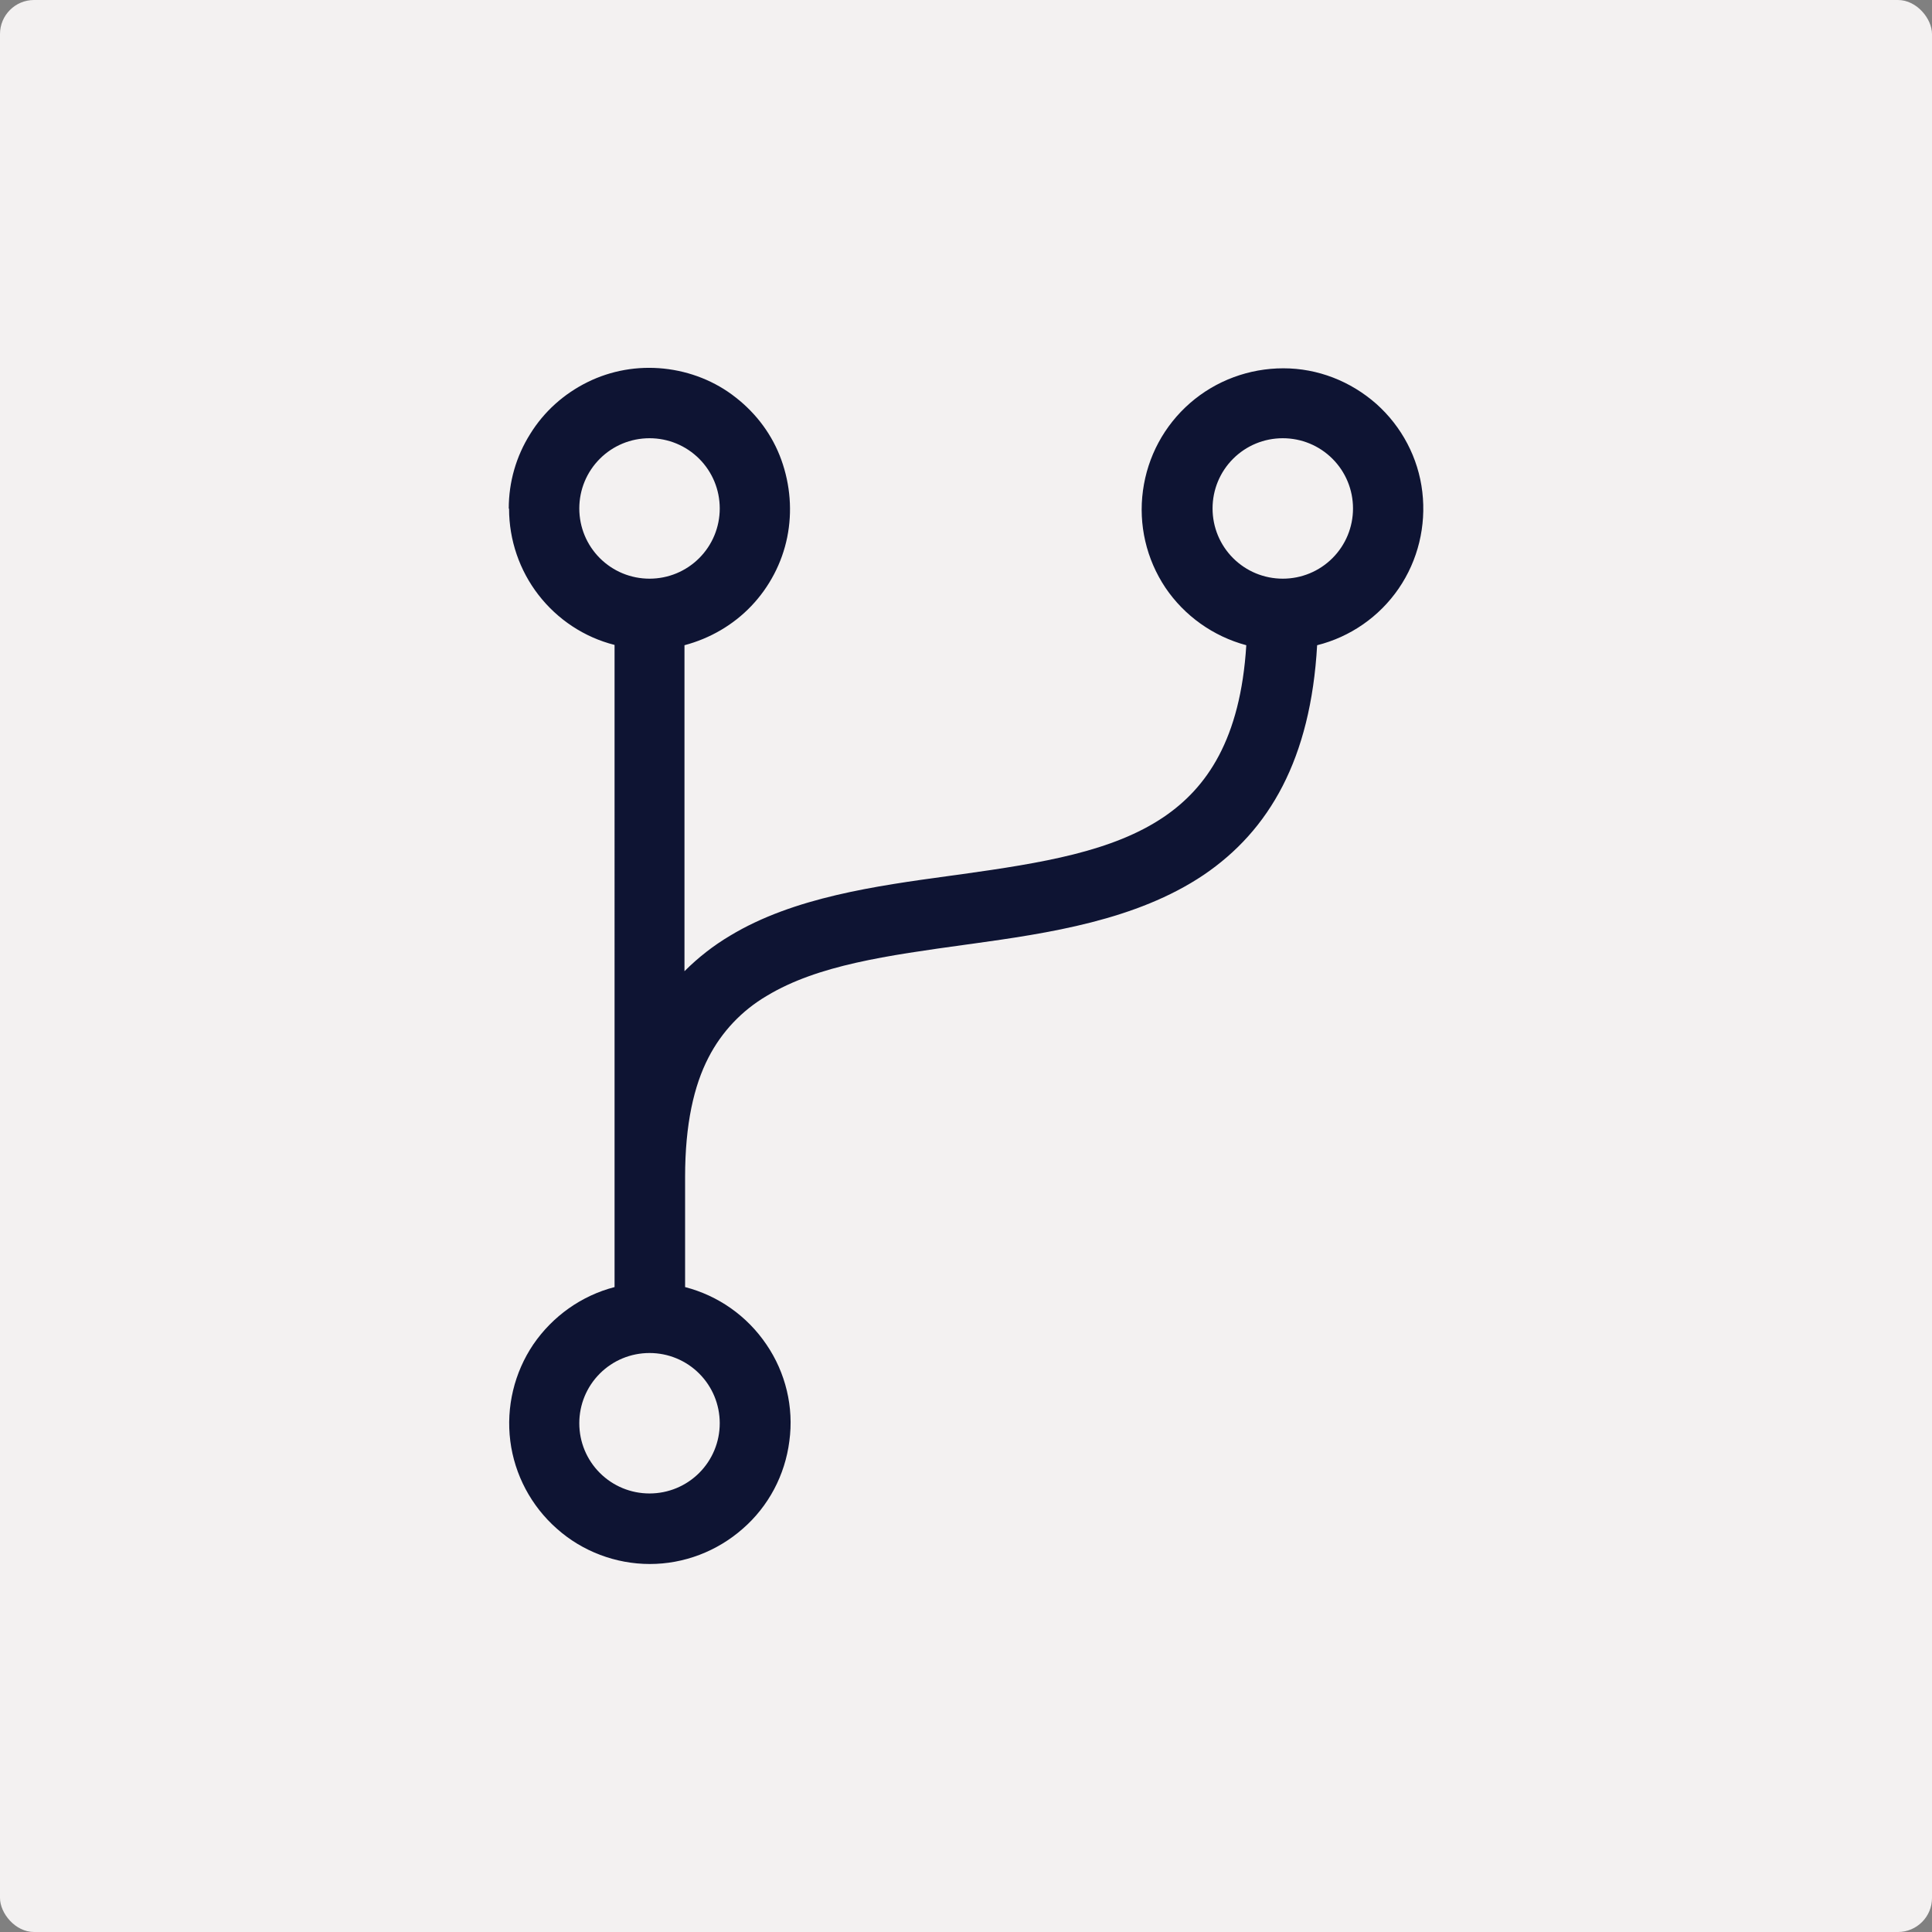
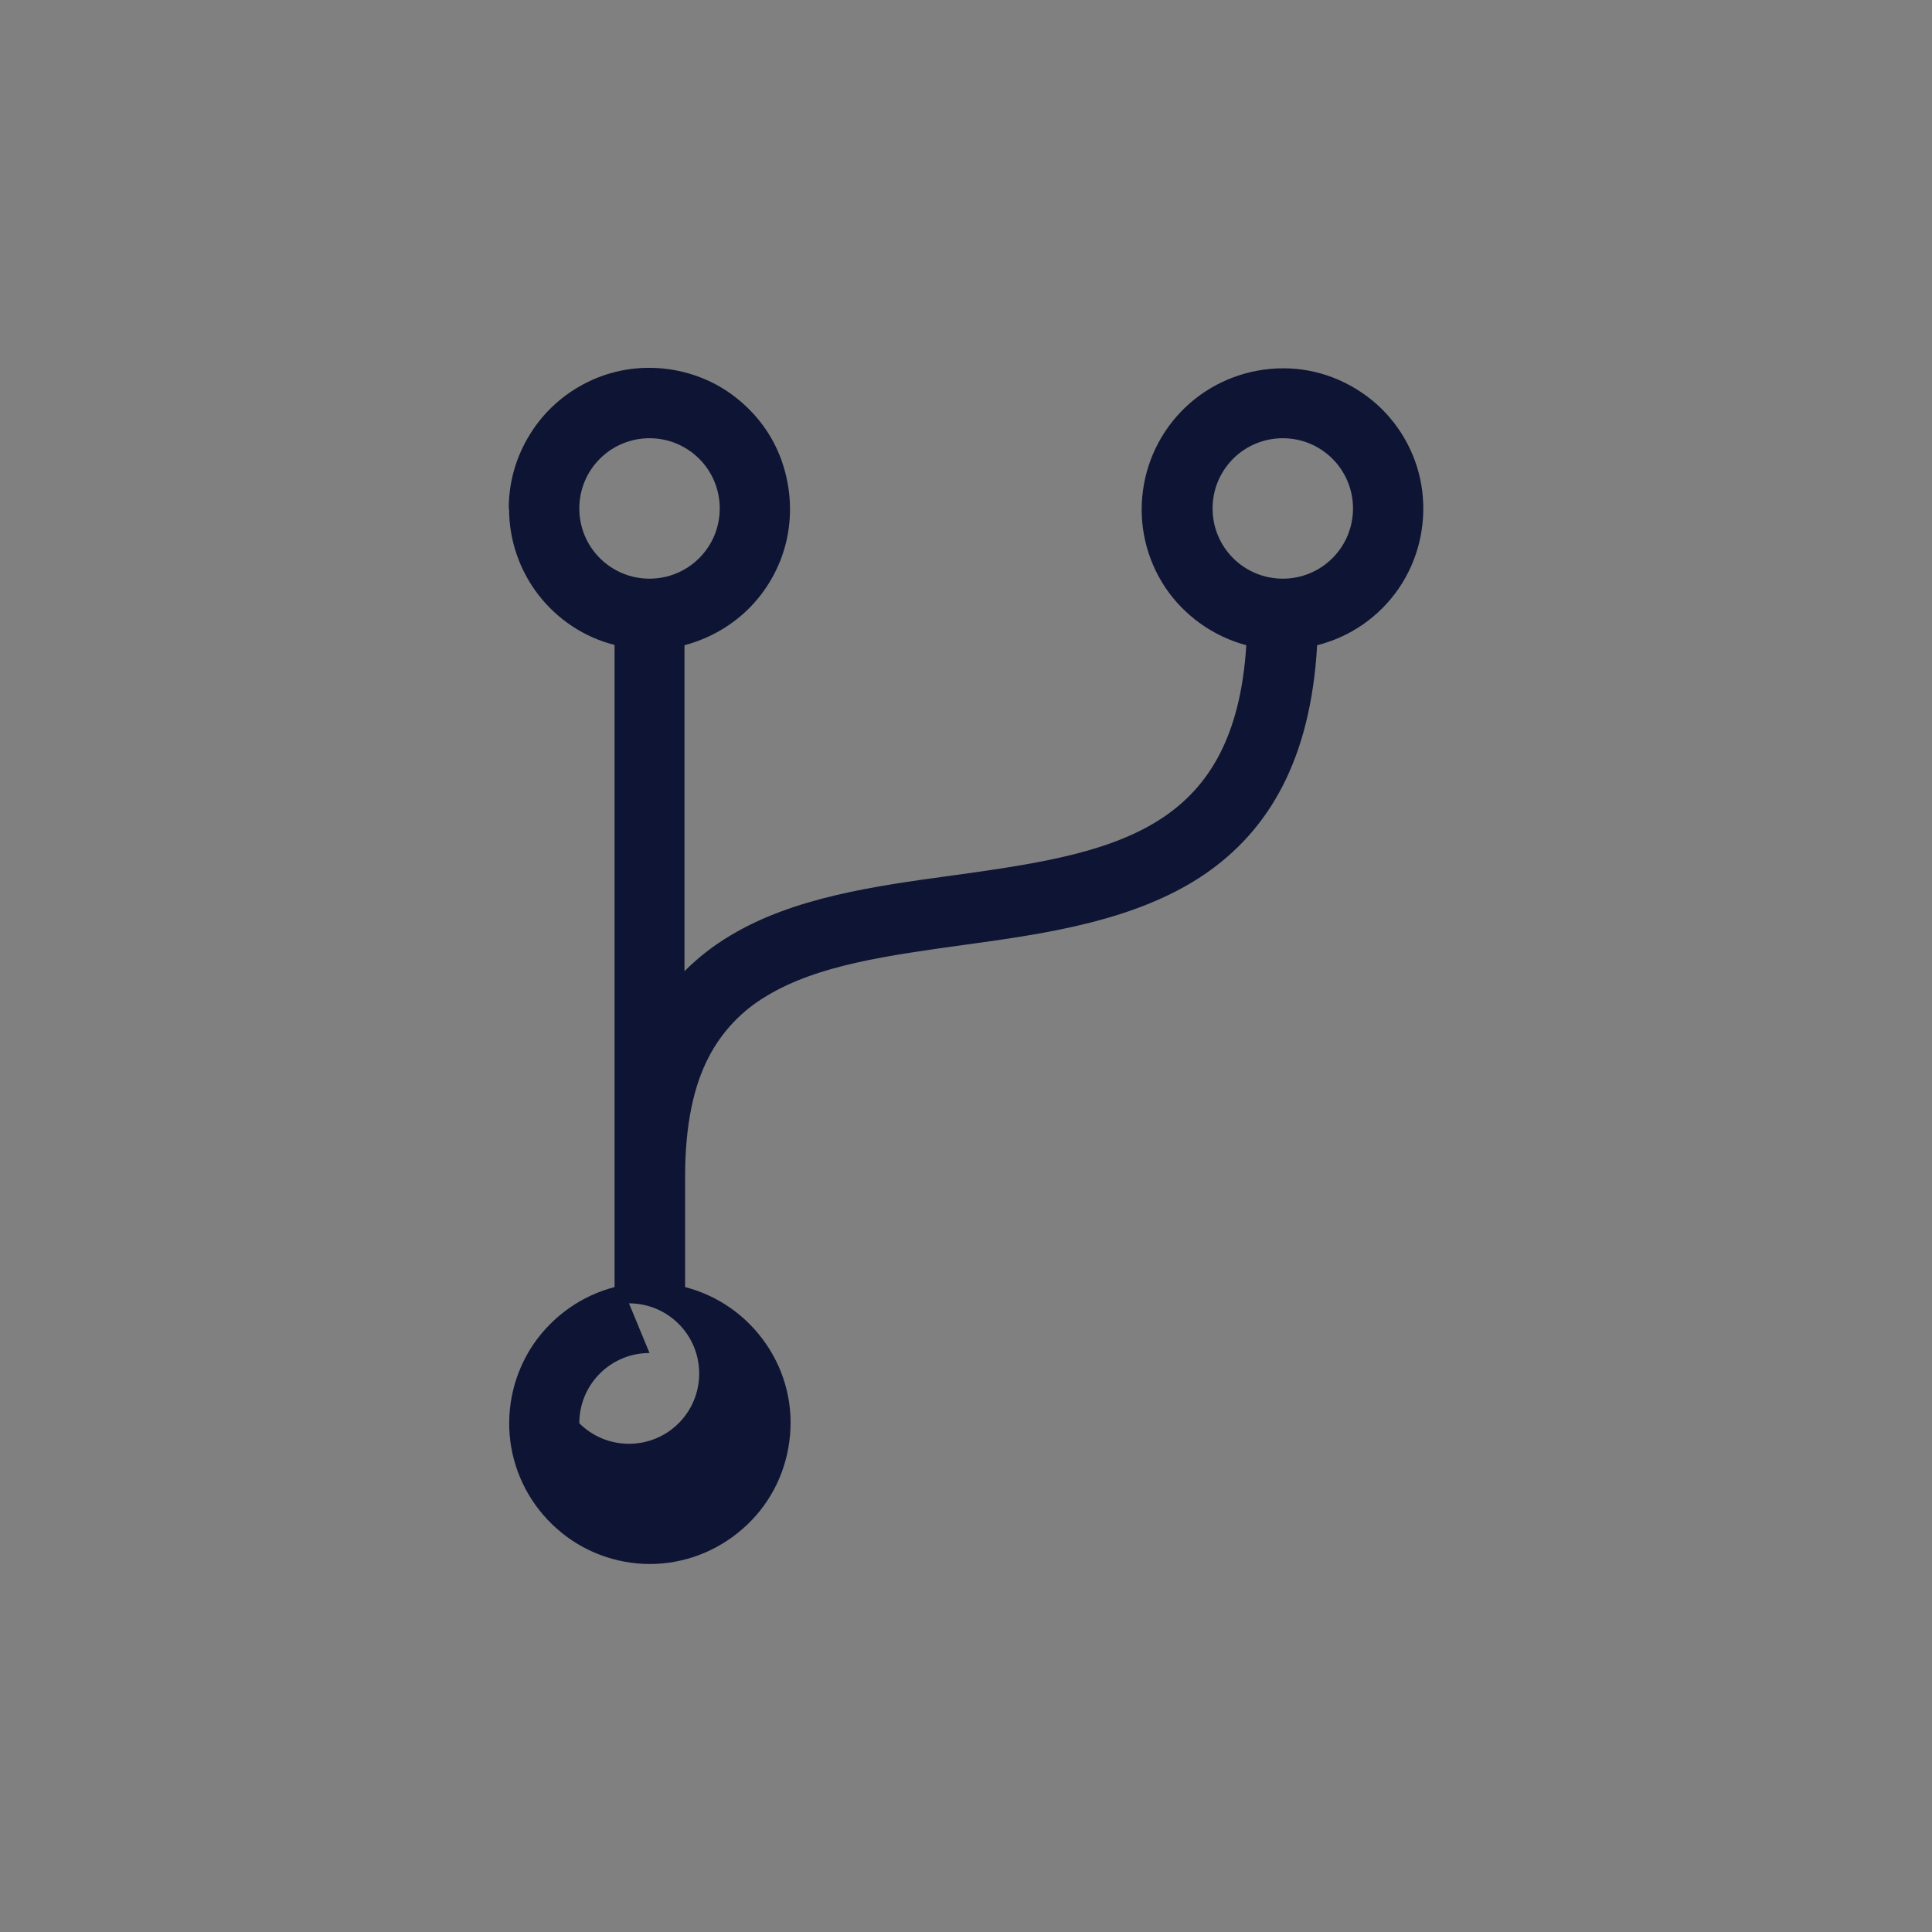
<svg xmlns="http://www.w3.org/2000/svg" id="Layer_2" data-name="Layer 2" viewBox="0 0 63 63">
  <rect x="0" y="0" width="63" height="63" fill="#808080" stroke="none" />
  <defs>
    <style> .cls-1 { fill: #f3f1f1; } .cls-2 { fill: #0e1433; } </style>
  </defs>
  <g id="Layer_1-2" data-name="Layer 1">
-     <rect class="cls-1" width="63" height="63" rx="1.11" ry="1.11" />
-     <path class="cls-2" d="M21.18,14.29c-.61,0-1.19,.24-1.62,.67-.43,.43-.67,1.01-.67,1.62s.24,1.19,.67,1.62,1.01,.67,1.62,.67,1.19-.24,1.62-.67,.67-1.01,.67-1.62-.24-1.19-.67-1.62c-.43-.43-1.01-.67-1.62-.67Zm-4.59,2.29c0-.86,.24-1.7,.7-2.43,.45-.73,1.1-1.31,1.87-1.69,.77-.38,1.63-.53,2.49-.44,.85,.09,1.67,.41,2.34,.94,.68,.53,1.2,1.23,1.49,2.04s.36,1.68,.19,2.52c-.17,.84-.58,1.62-1.17,2.24-.59,.62-1.35,1.06-2.18,1.28v10.63c.45-.45,.95-.84,1.49-1.16,2.07-1.25,4.75-1.62,7.16-1.95l.37-.05c2.64-.37,4.94-.74,6.61-1.87,1.4-.95,2.5-2.53,2.69-5.6-1.08-.29-2.02-.96-2.64-1.88-.62-.93-.88-2.05-.73-3.16,.15-1.11,.69-2.12,1.54-2.86,.84-.73,1.92-1.13,3.04-1.13,1.12,0,2.19,.42,3.03,1.16,.83,.74,1.37,1.76,1.5,2.87,.13,1.11-.14,2.23-.77,3.15s-1.58,1.58-2.66,1.85c-.21,3.71-1.56,6.04-3.7,7.49-2.2,1.48-5.06,1.9-7.58,2.25l-.15,.02c-2.6,.36-4.85,.67-6.51,1.67-.82,.48-1.48,1.18-1.91,2.02-.47,.91-.76,2.16-.76,3.89v3.59c1.08,.28,2.02,.94,2.65,1.87,.63,.92,.9,2.05,.75,3.15-.14,1.11-.68,2.13-1.52,2.86-.84,.74-1.92,1.15-3.03,1.15s-2.2-.41-3.03-1.15c-.84-.74-1.38-1.76-1.52-2.86-.14-1.11,.13-2.23,.75-3.15,.63-.92,1.57-1.59,2.65-1.87V21.03c-.99-.25-1.86-.83-2.48-1.63-.62-.8-.96-1.79-.96-2.81Zm25.24-2.29c-.61,0-1.19,.24-1.62,.67-.43,.43-.67,1.01-.67,1.62s.24,1.19,.67,1.62c.43,.43,1.01,.67,1.62,.67s1.19-.24,1.62-.67c.43-.43,.67-1.01,.67-1.62s-.24-1.19-.67-1.62c-.43-.43-1.01-.67-1.62-.67Zm-20.65,29.83c-.61,0-1.19,.24-1.62,.67-.43,.43-.67,1.01-.67,1.62s.24,1.19,.67,1.62c.43,.43,1.01,.67,1.62,.67s1.19-.24,1.62-.67c.43-.43,.67-1.01,.67-1.62s-.24-1.19-.67-1.62c-.43-.43-1.01-.67-1.62-.67Z" />
+     <path class="cls-2" d="M21.18,14.29c-.61,0-1.19,.24-1.62,.67-.43,.43-.67,1.01-.67,1.62s.24,1.19,.67,1.62,1.01,.67,1.62,.67,1.19-.24,1.62-.67,.67-1.01,.67-1.62-.24-1.19-.67-1.62c-.43-.43-1.01-.67-1.62-.67Zm-4.59,2.29c0-.86,.24-1.7,.7-2.43,.45-.73,1.1-1.31,1.87-1.69,.77-.38,1.63-.53,2.49-.44,.85,.09,1.67,.41,2.34,.94,.68,.53,1.2,1.23,1.49,2.04s.36,1.68,.19,2.52c-.17,.84-.58,1.62-1.17,2.24-.59,.62-1.35,1.06-2.18,1.28v10.63c.45-.45,.95-.84,1.49-1.16,2.07-1.25,4.75-1.62,7.16-1.95l.37-.05c2.64-.37,4.94-.74,6.61-1.87,1.4-.95,2.5-2.53,2.69-5.6-1.08-.29-2.02-.96-2.64-1.88-.62-.93-.88-2.05-.73-3.16,.15-1.11,.69-2.12,1.54-2.86,.84-.73,1.92-1.13,3.04-1.13,1.12,0,2.19,.42,3.03,1.16,.83,.74,1.37,1.76,1.5,2.87,.13,1.11-.14,2.23-.77,3.15s-1.58,1.58-2.66,1.85c-.21,3.71-1.56,6.04-3.7,7.49-2.2,1.48-5.06,1.9-7.58,2.25l-.15,.02c-2.6,.36-4.85,.67-6.51,1.67-.82,.48-1.48,1.18-1.91,2.02-.47,.91-.76,2.16-.76,3.89v3.59c1.08,.28,2.02,.94,2.65,1.87,.63,.92,.9,2.05,.75,3.15-.14,1.11-.68,2.13-1.52,2.86-.84,.74-1.92,1.15-3.03,1.15s-2.2-.41-3.03-1.15c-.84-.74-1.38-1.76-1.52-2.86-.14-1.11,.13-2.23,.75-3.15,.63-.92,1.57-1.59,2.65-1.87V21.03c-.99-.25-1.86-.83-2.48-1.63-.62-.8-.96-1.79-.96-2.81Zm25.24-2.29c-.61,0-1.19,.24-1.62,.67-.43,.43-.67,1.01-.67,1.62s.24,1.19,.67,1.62c.43,.43,1.01,.67,1.62,.67s1.19-.24,1.62-.67c.43-.43,.67-1.01,.67-1.62s-.24-1.19-.67-1.62c-.43-.43-1.01-.67-1.62-.67Zm-20.65,29.83c-.61,0-1.19,.24-1.62,.67-.43,.43-.67,1.01-.67,1.62c.43,.43,1.01,.67,1.62,.67s1.19-.24,1.62-.67c.43-.43,.67-1.01,.67-1.62s-.24-1.19-.67-1.62c-.43-.43-1.01-.67-1.62-.67Z" />
  </g>
</svg>